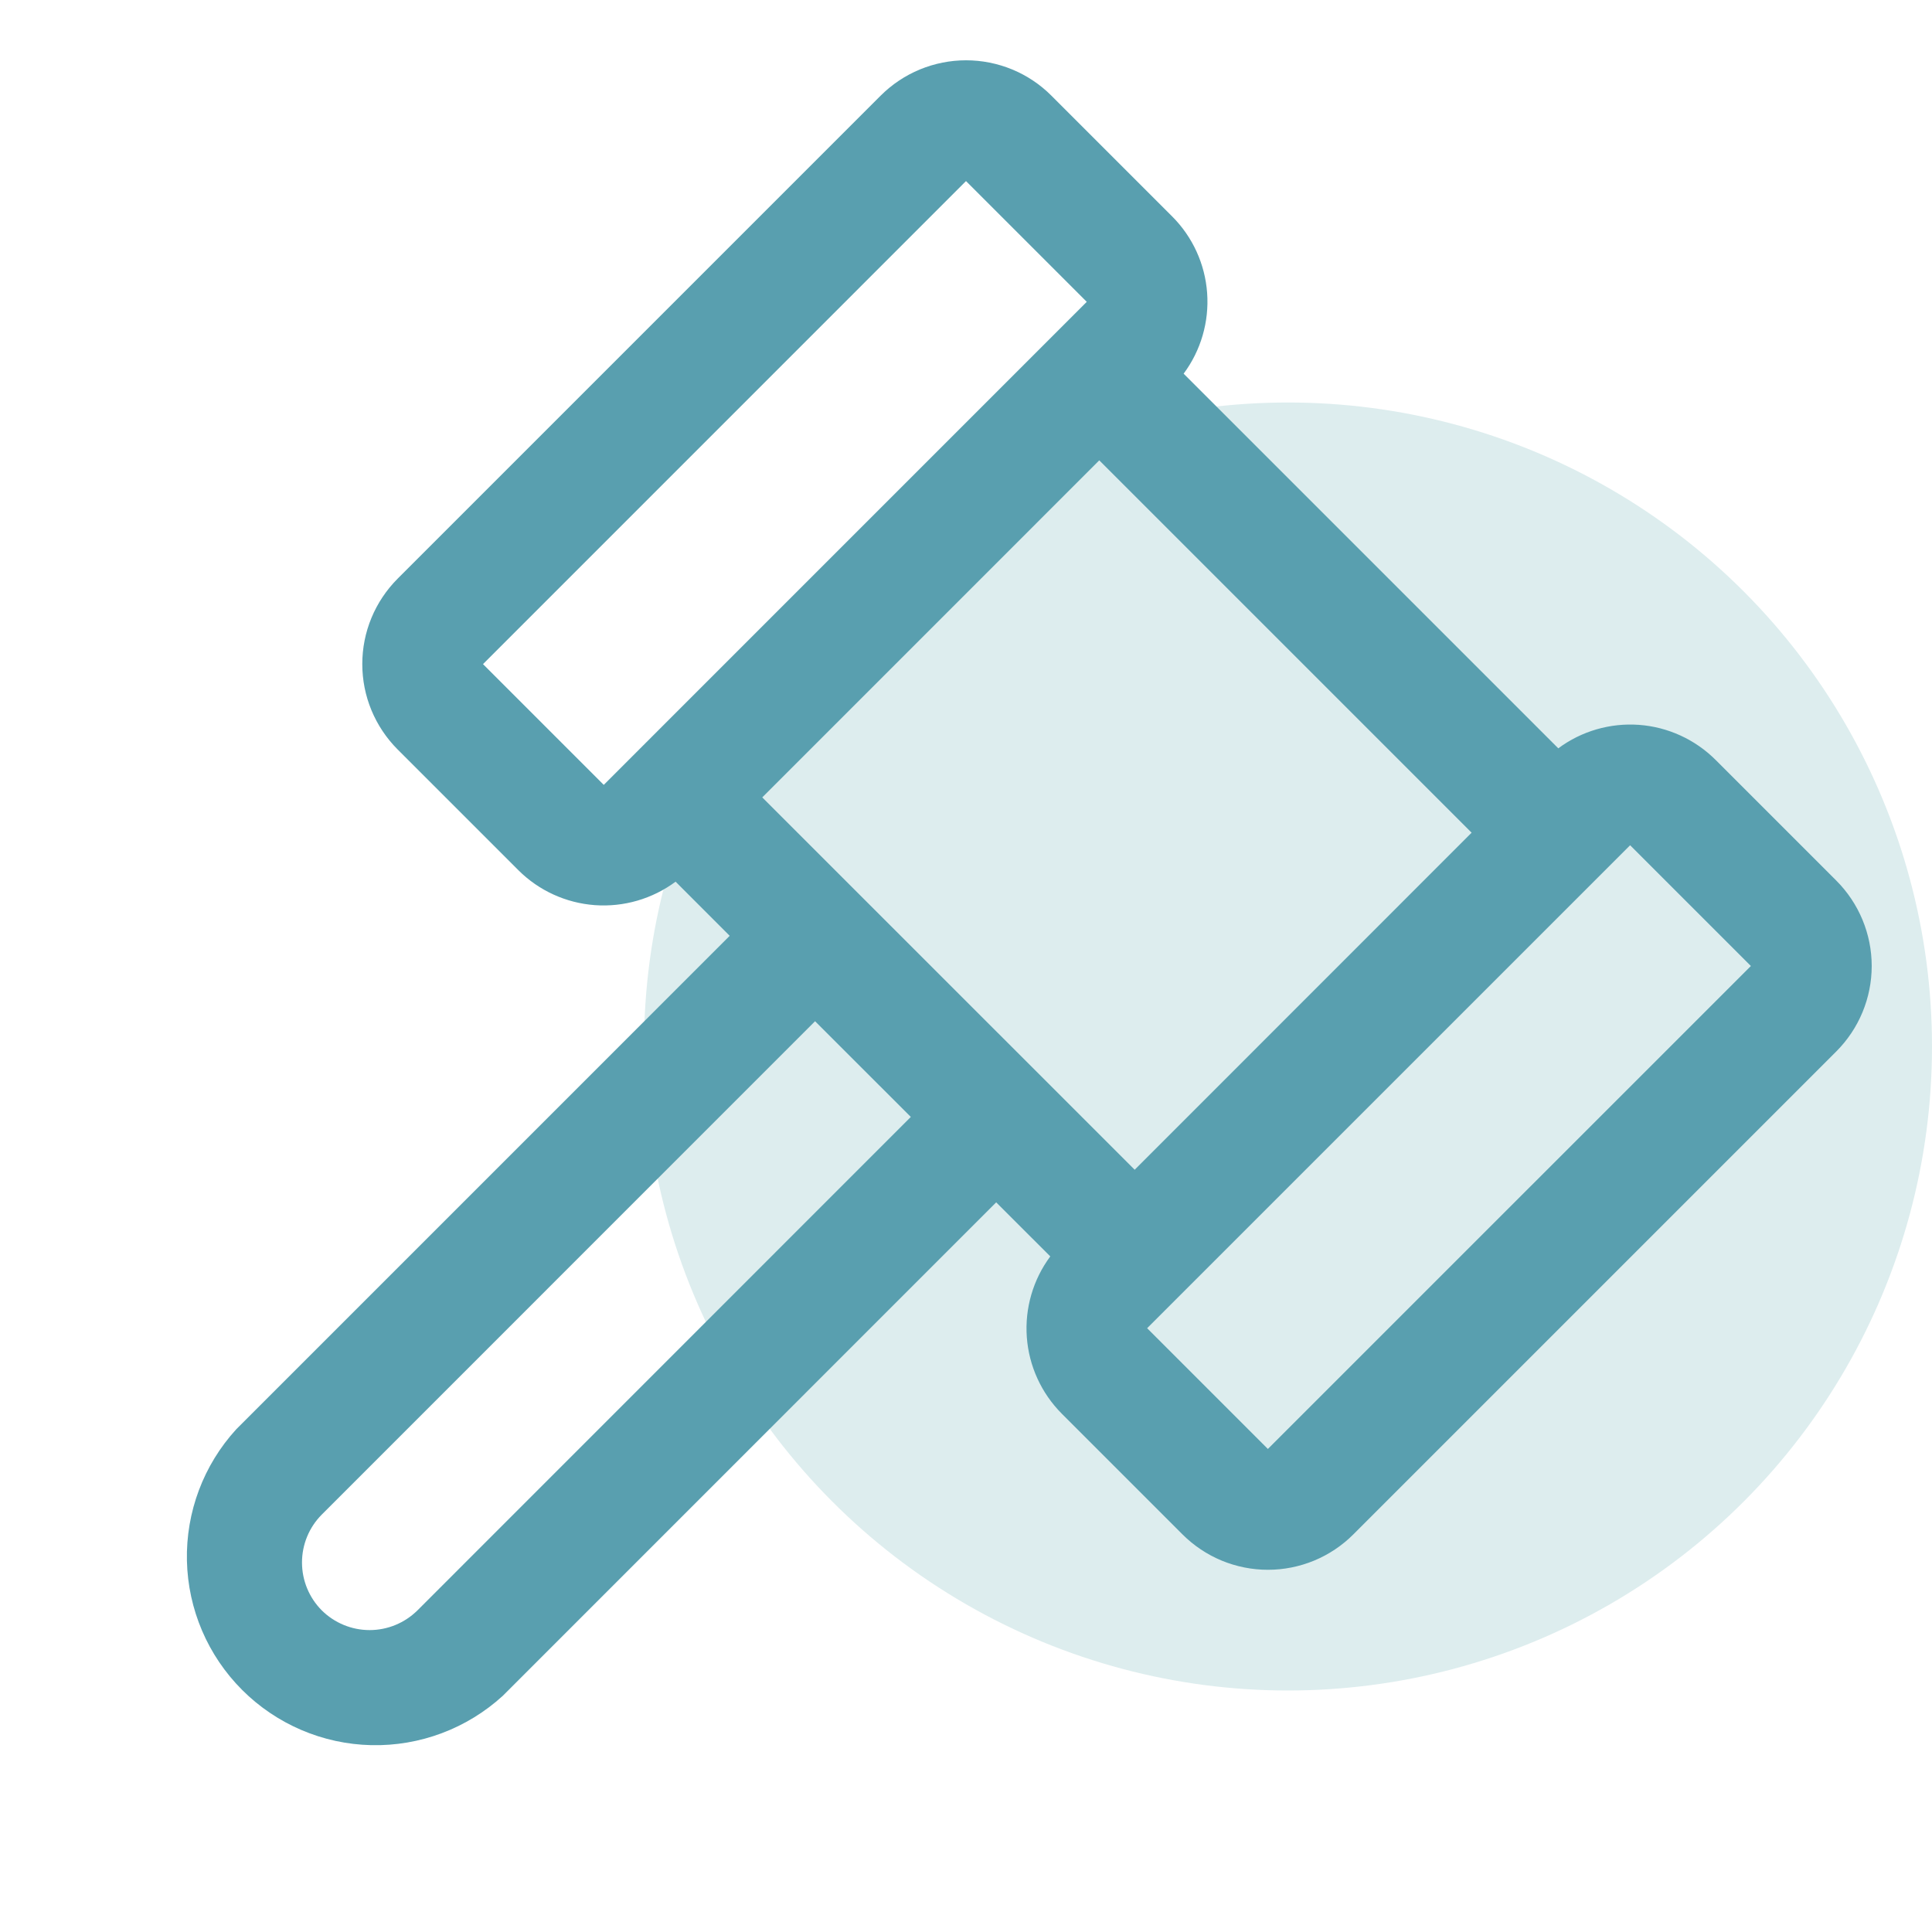
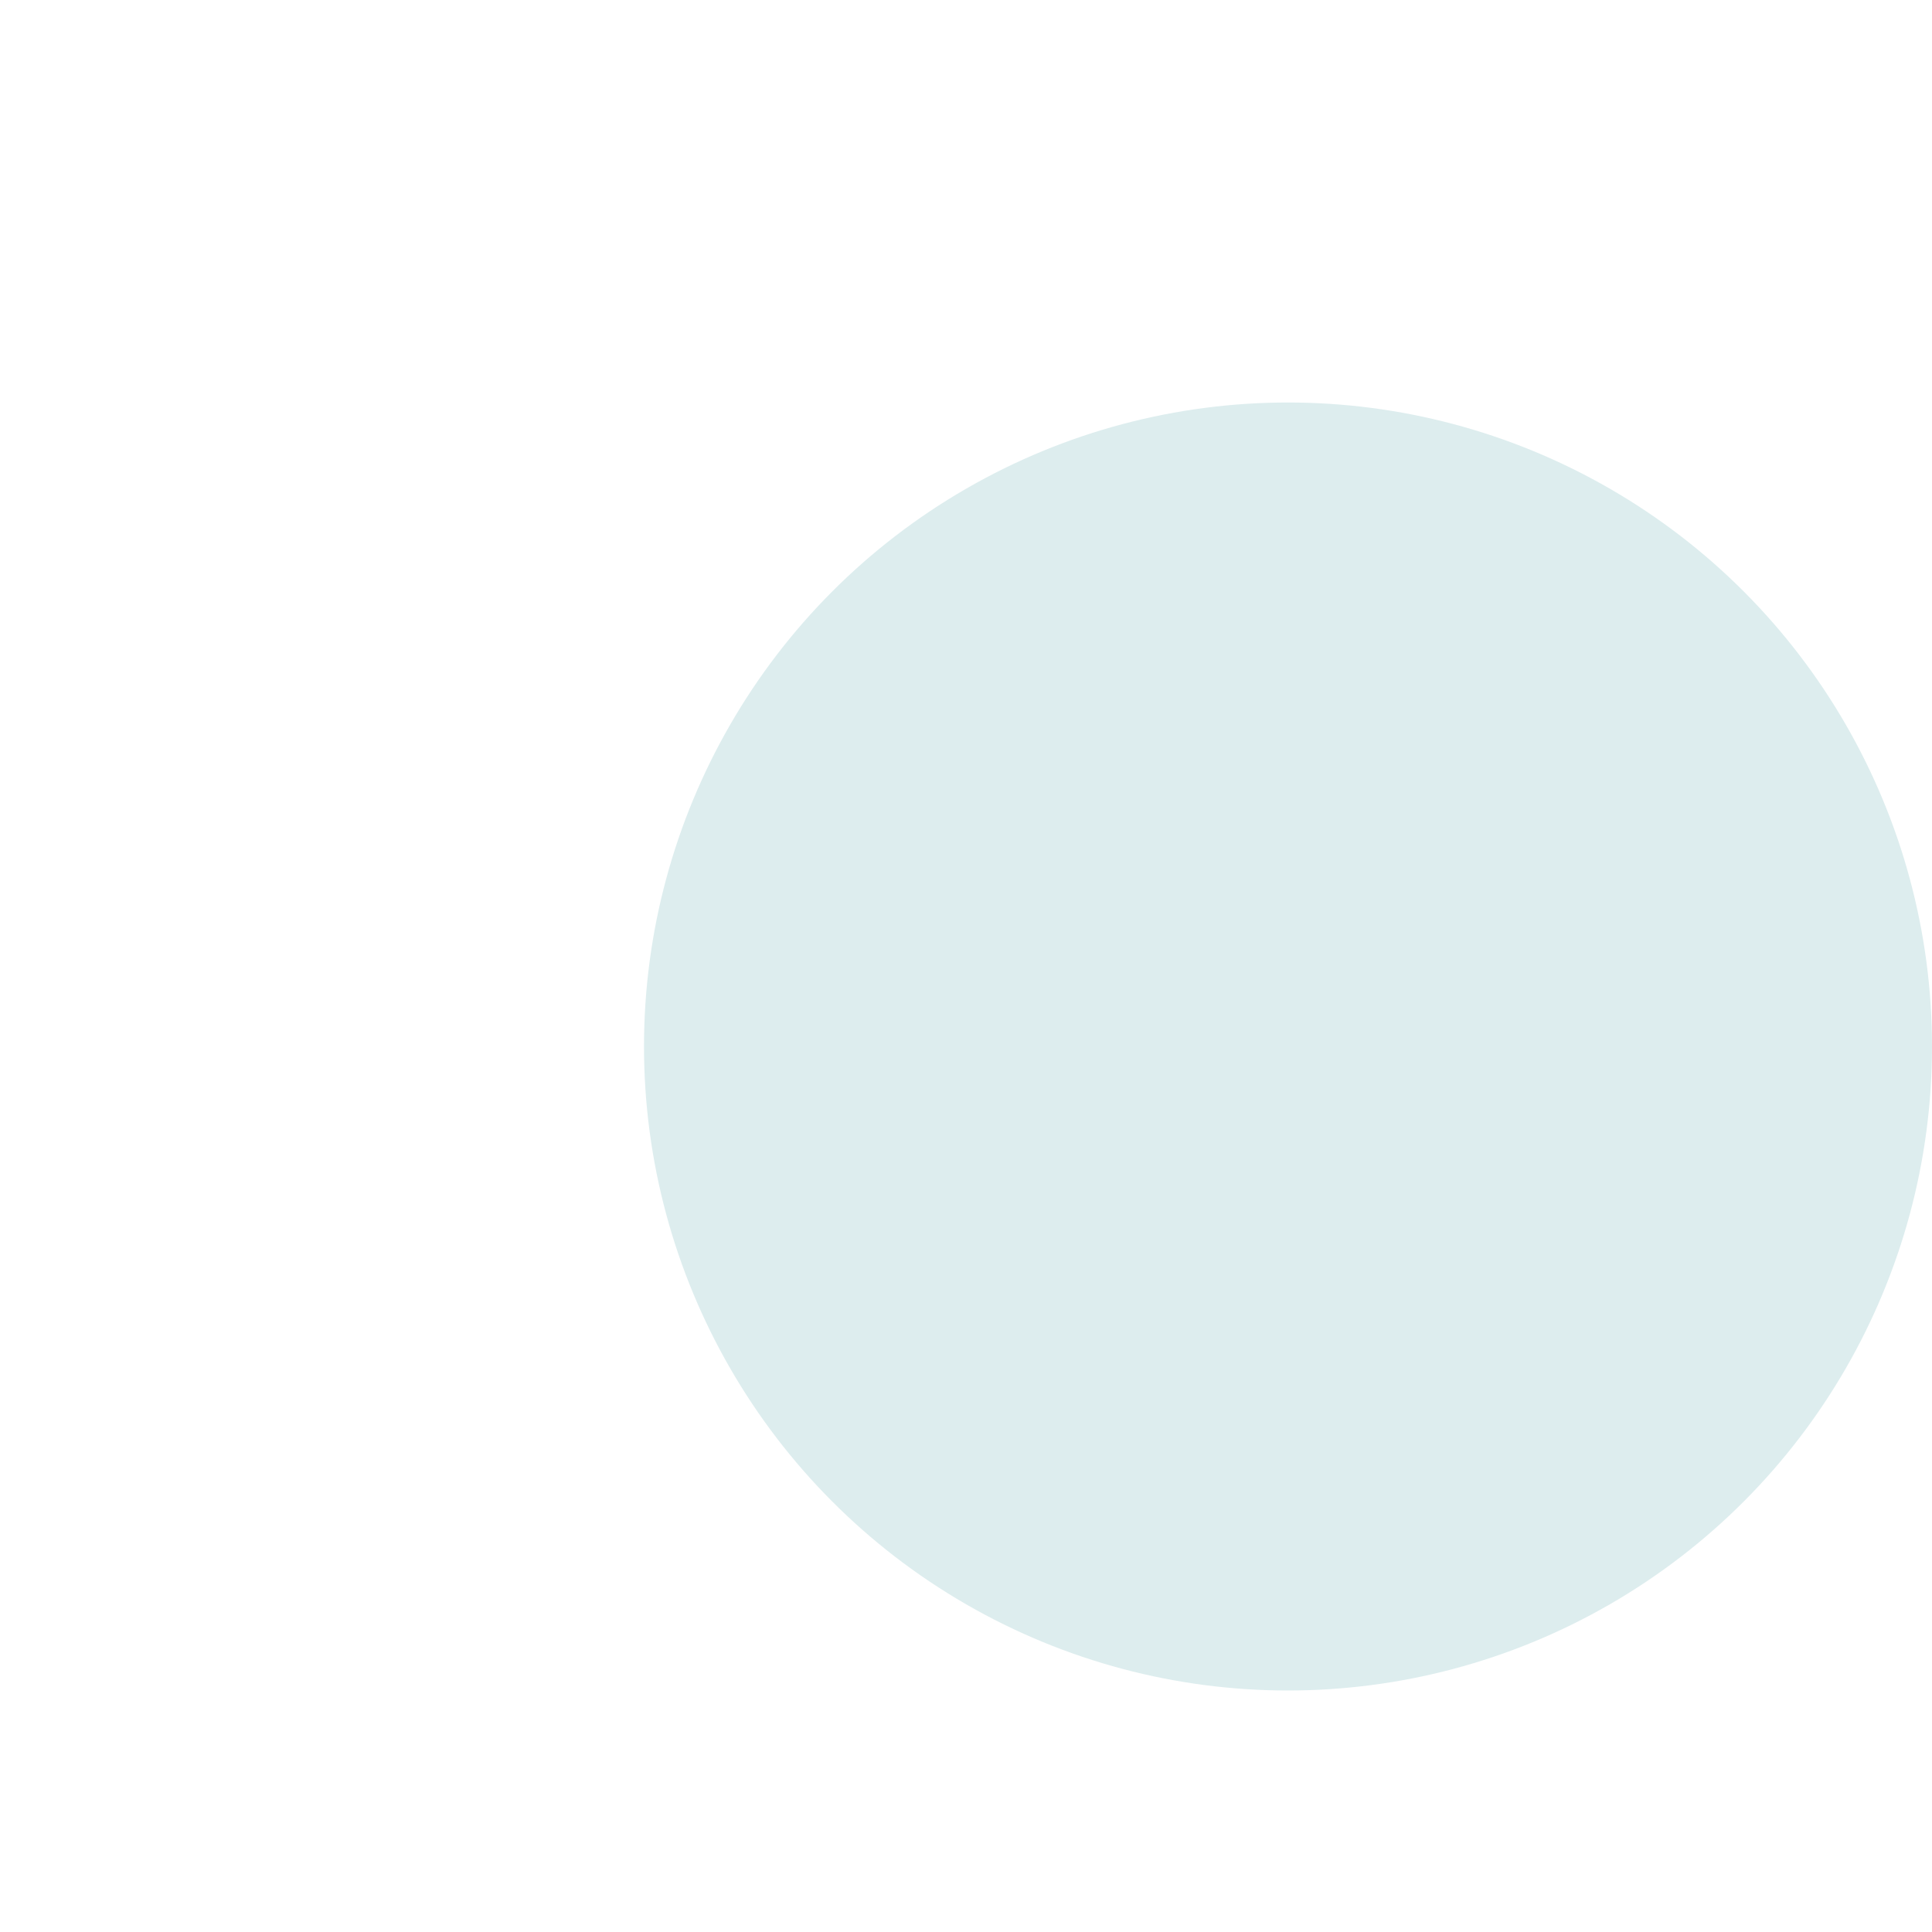
<svg xmlns="http://www.w3.org/2000/svg" width="48" height="48" viewBox="0 0 48 48" fill="none">
  <circle cx="32" cy="26" r="16" fill="#DDEDEE" />
-   <path d="M45.623 21.879L42.623 18.879C42.114 18.371 41.439 18.062 40.722 18.009C40.005 17.957 39.293 18.163 38.715 18.592L29.407 9.284C29.836 8.707 30.043 7.995 29.991 7.278C29.939 6.561 29.631 5.886 29.122 5.377L26.122 2.377C25.844 2.098 25.513 1.877 25.149 1.726C24.785 1.576 24.395 1.498 24.001 1.498C23.607 1.498 23.217 1.576 22.853 1.726C22.489 1.877 22.158 2.098 21.879 2.377L9.879 14.377C9.601 14.656 9.38 14.986 9.229 15.35C9.078 15.714 9.001 16.105 9.001 16.498C9.001 16.893 9.078 17.283 9.229 17.647C9.38 18.011 9.601 18.341 9.879 18.62L12.879 21.62C13.388 22.128 14.062 22.435 14.779 22.488C15.496 22.54 16.208 22.333 16.785 21.905L18.129 23.25L5.871 35.508C5.056 36.399 4.617 37.569 4.644 38.776C4.671 39.983 5.162 41.132 6.016 41.986C6.869 42.839 8.019 43.331 9.225 43.358C10.432 43.385 11.602 42.945 12.493 42.131L24.75 29.872L26.094 31.215C25.666 31.792 25.459 32.504 25.511 33.221C25.563 33.938 25.872 34.613 26.379 35.122L29.379 38.122C29.658 38.401 29.989 38.622 30.353 38.773C30.717 38.923 31.107 39.001 31.501 39.001C31.895 39.001 32.285 38.923 32.649 38.773C33.013 38.622 33.344 38.401 33.623 38.122L45.623 26.122C45.901 25.843 46.122 25.513 46.273 25.149C46.424 24.785 46.502 24.394 46.502 24C46.502 23.606 46.424 23.216 46.273 22.852C46.122 22.488 45.901 22.157 45.623 21.879ZM15 19.5L12 16.5L24 4.499L27 7.499L15 19.5ZM10.373 40.008C10.056 40.322 9.629 40.499 9.183 40.499C8.737 40.499 8.309 40.322 7.993 40.008C7.679 39.692 7.503 39.265 7.503 38.819C7.503 38.374 7.679 37.947 7.993 37.631L20.25 25.372L22.629 27.75L10.373 40.008ZM18.938 19.811L27.311 11.437L36.562 20.688L28.191 29.062L18.938 19.811ZM31.5 35.999L28.5 32.999L29.25 32.249L39.75 21.75L40.5 21L43.5 24L31.5 35.999Z" fill="#599FAF" />
</svg>